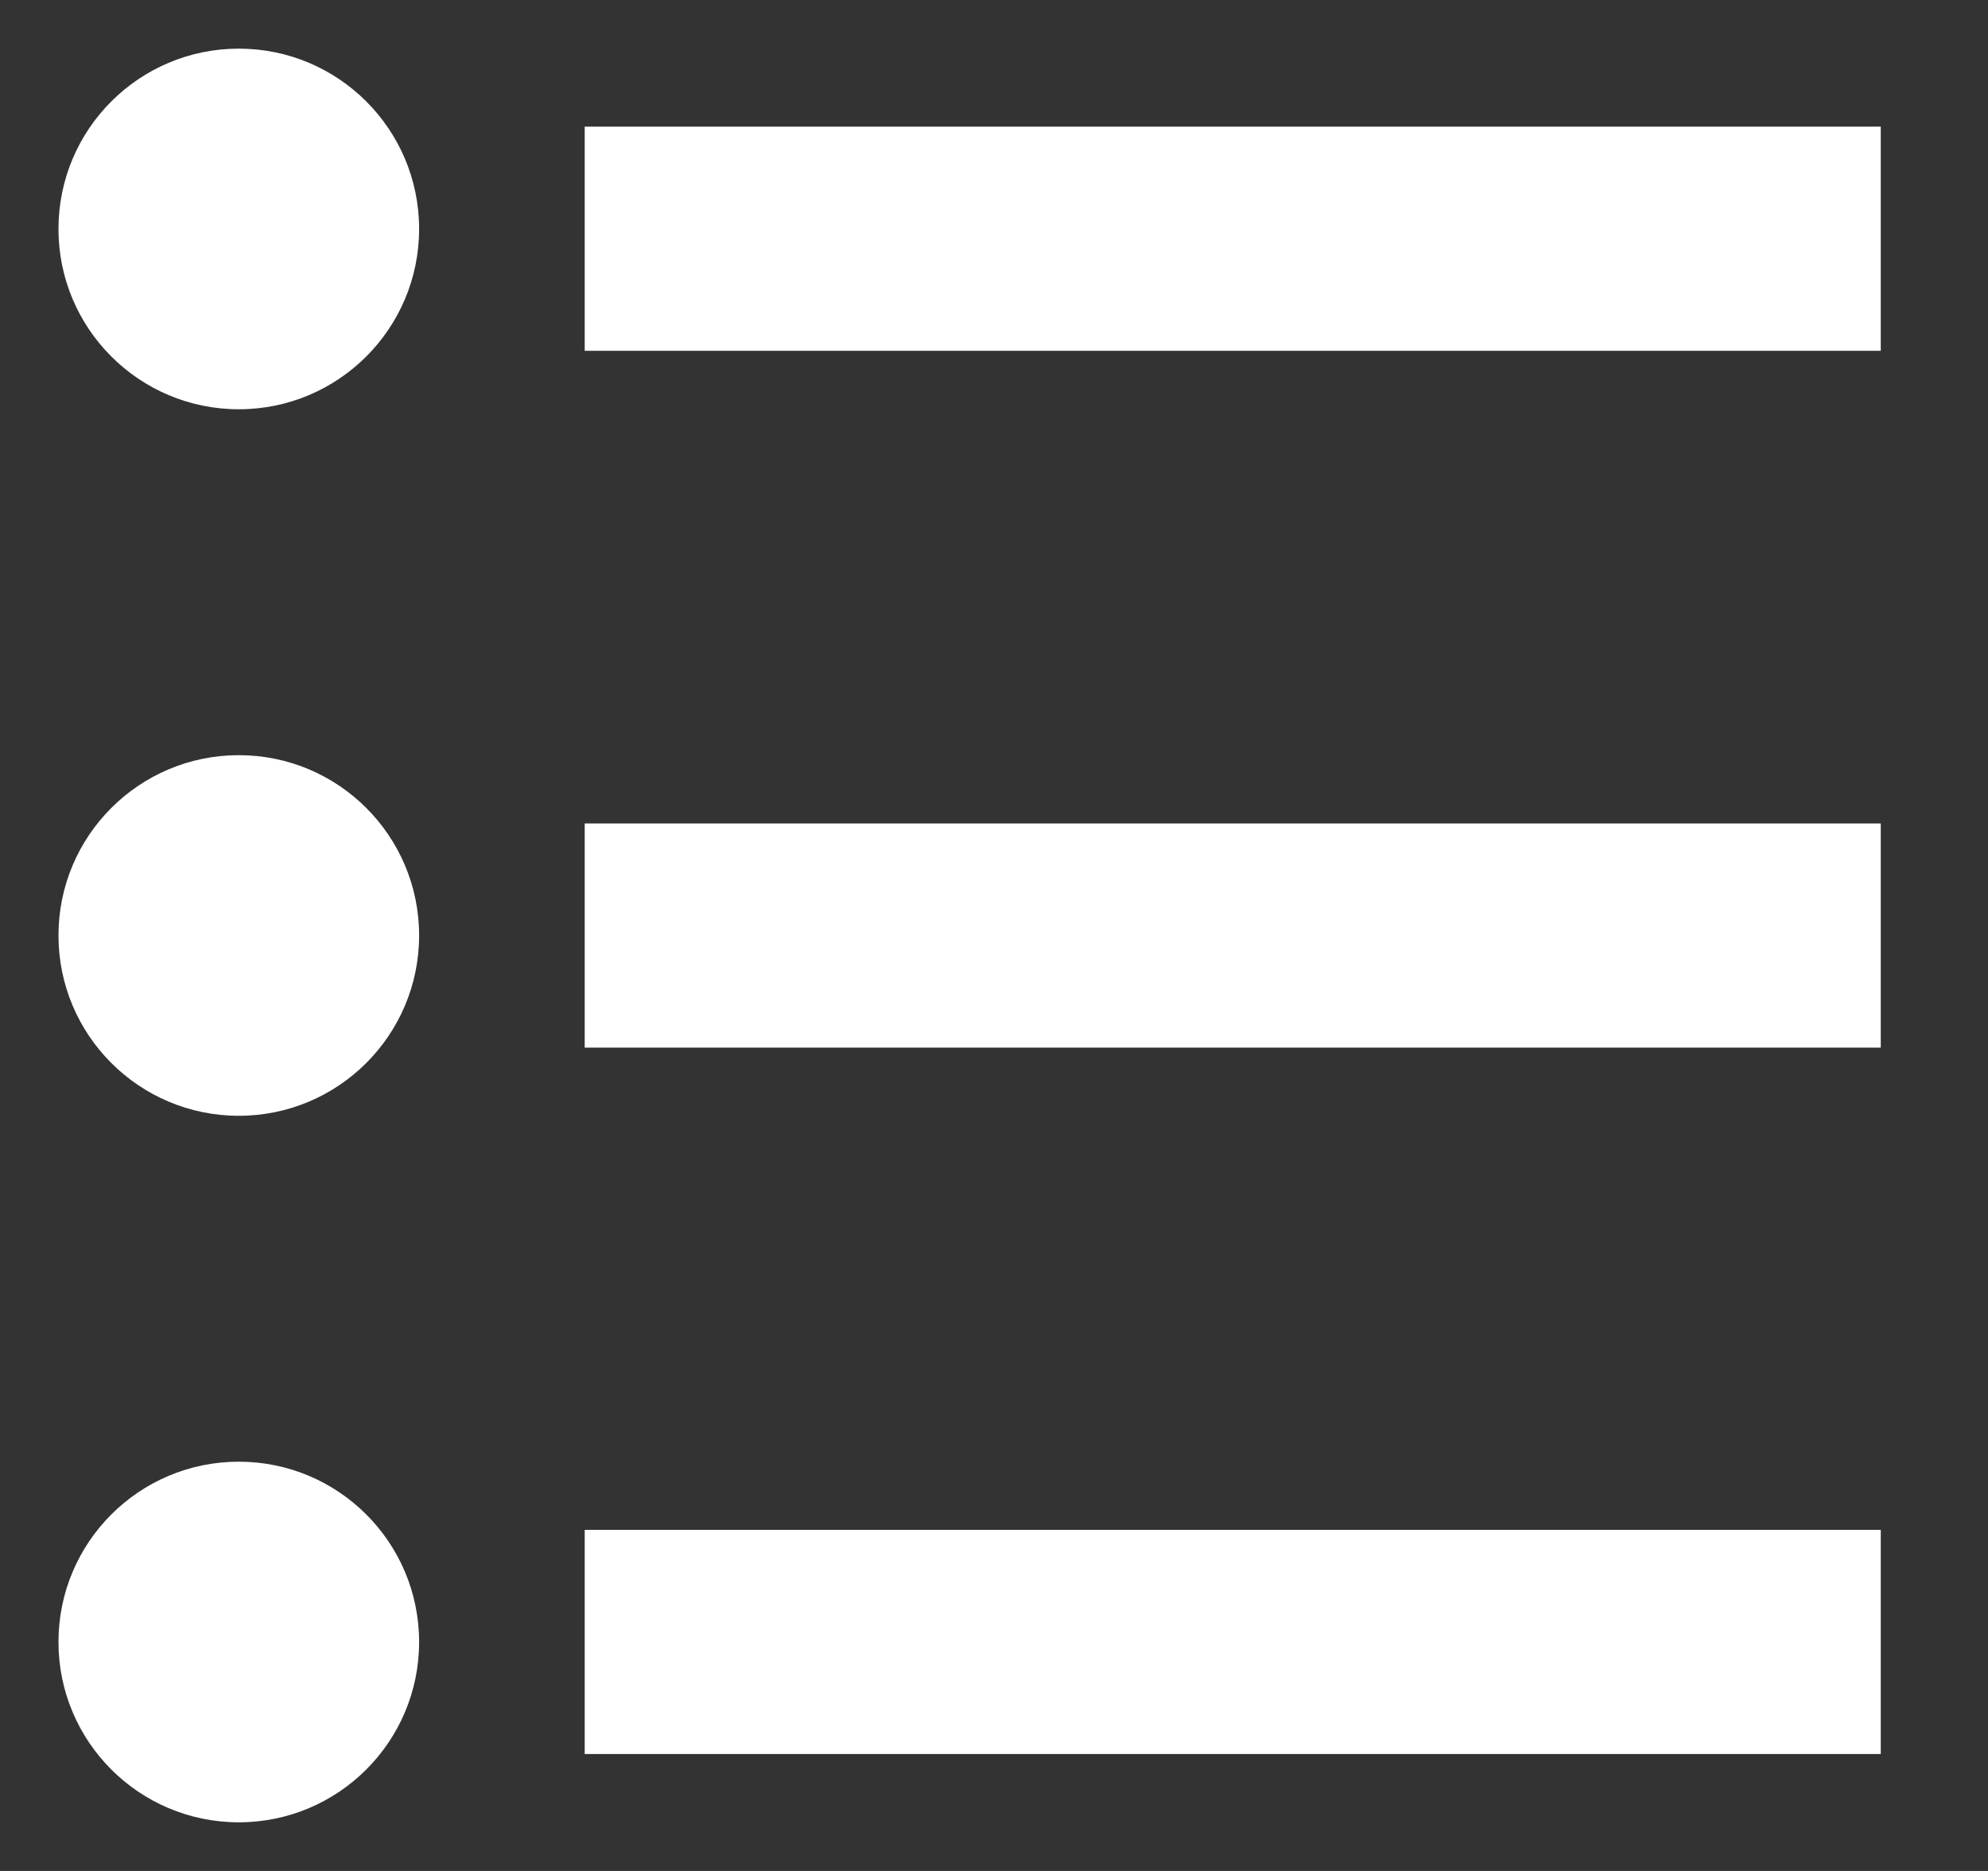
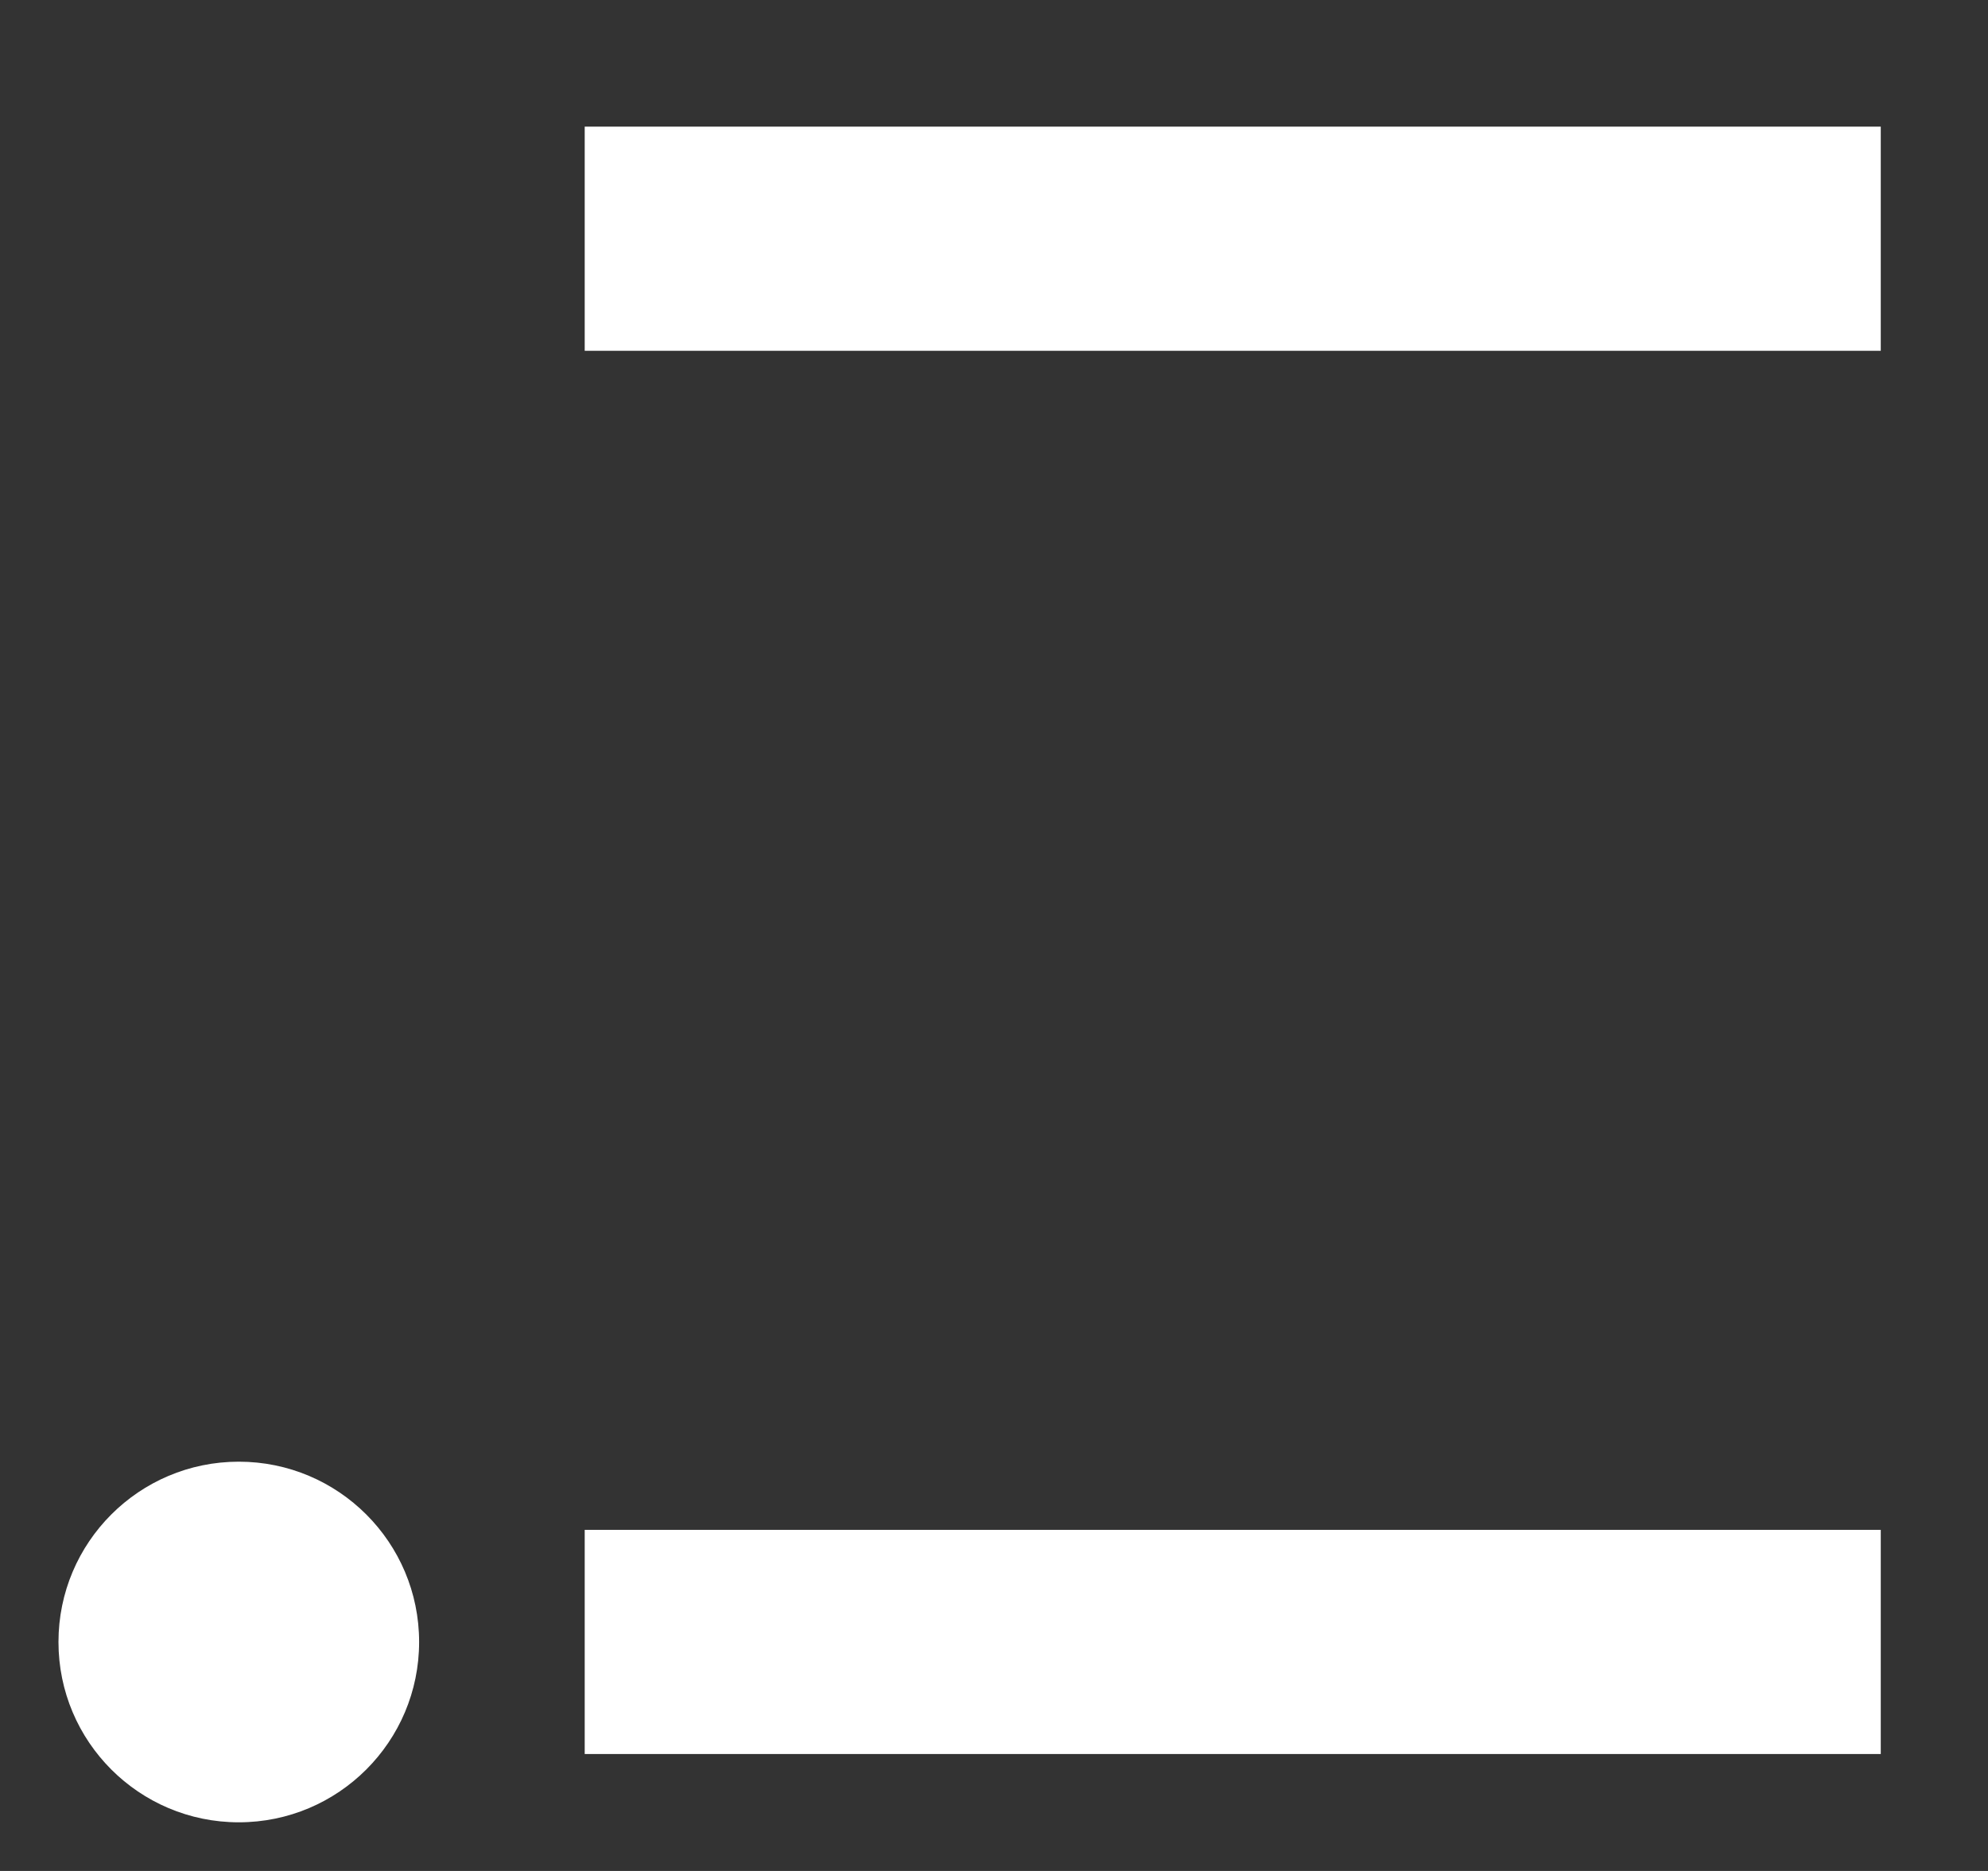
<svg xmlns="http://www.w3.org/2000/svg" version="1.1" id="图层_1" x="0px" y="0px" width="17px" height="16px" viewBox="0 0 17 16" enable-background="new 0 0 17 16" xml:space="preserve">
  <rect x="0" y="0" width="17" height="16" fill="#333333" stroke="none" />
  <rect x="5" y="1.083" fill="#FFFFFF" width="11.083" height="1.917" />
-   <rect x="5" y="7.042" fill="#FFFFFF" width="11.083" height="1.917" />
  <rect x="5" y="13.083" fill="#FFFFFF" width="11.083" height="1.917" />
-   <circle fill="#FFFFFF" cx="2.042" cy="1.958" r="1.542" />
-   <circle fill="#FFFFFF" cx="2.042" cy="8" r="1.542" />
  <circle fill="#FFFFFF" cx="2.042" cy="14.042" r="1.542" />
</svg>